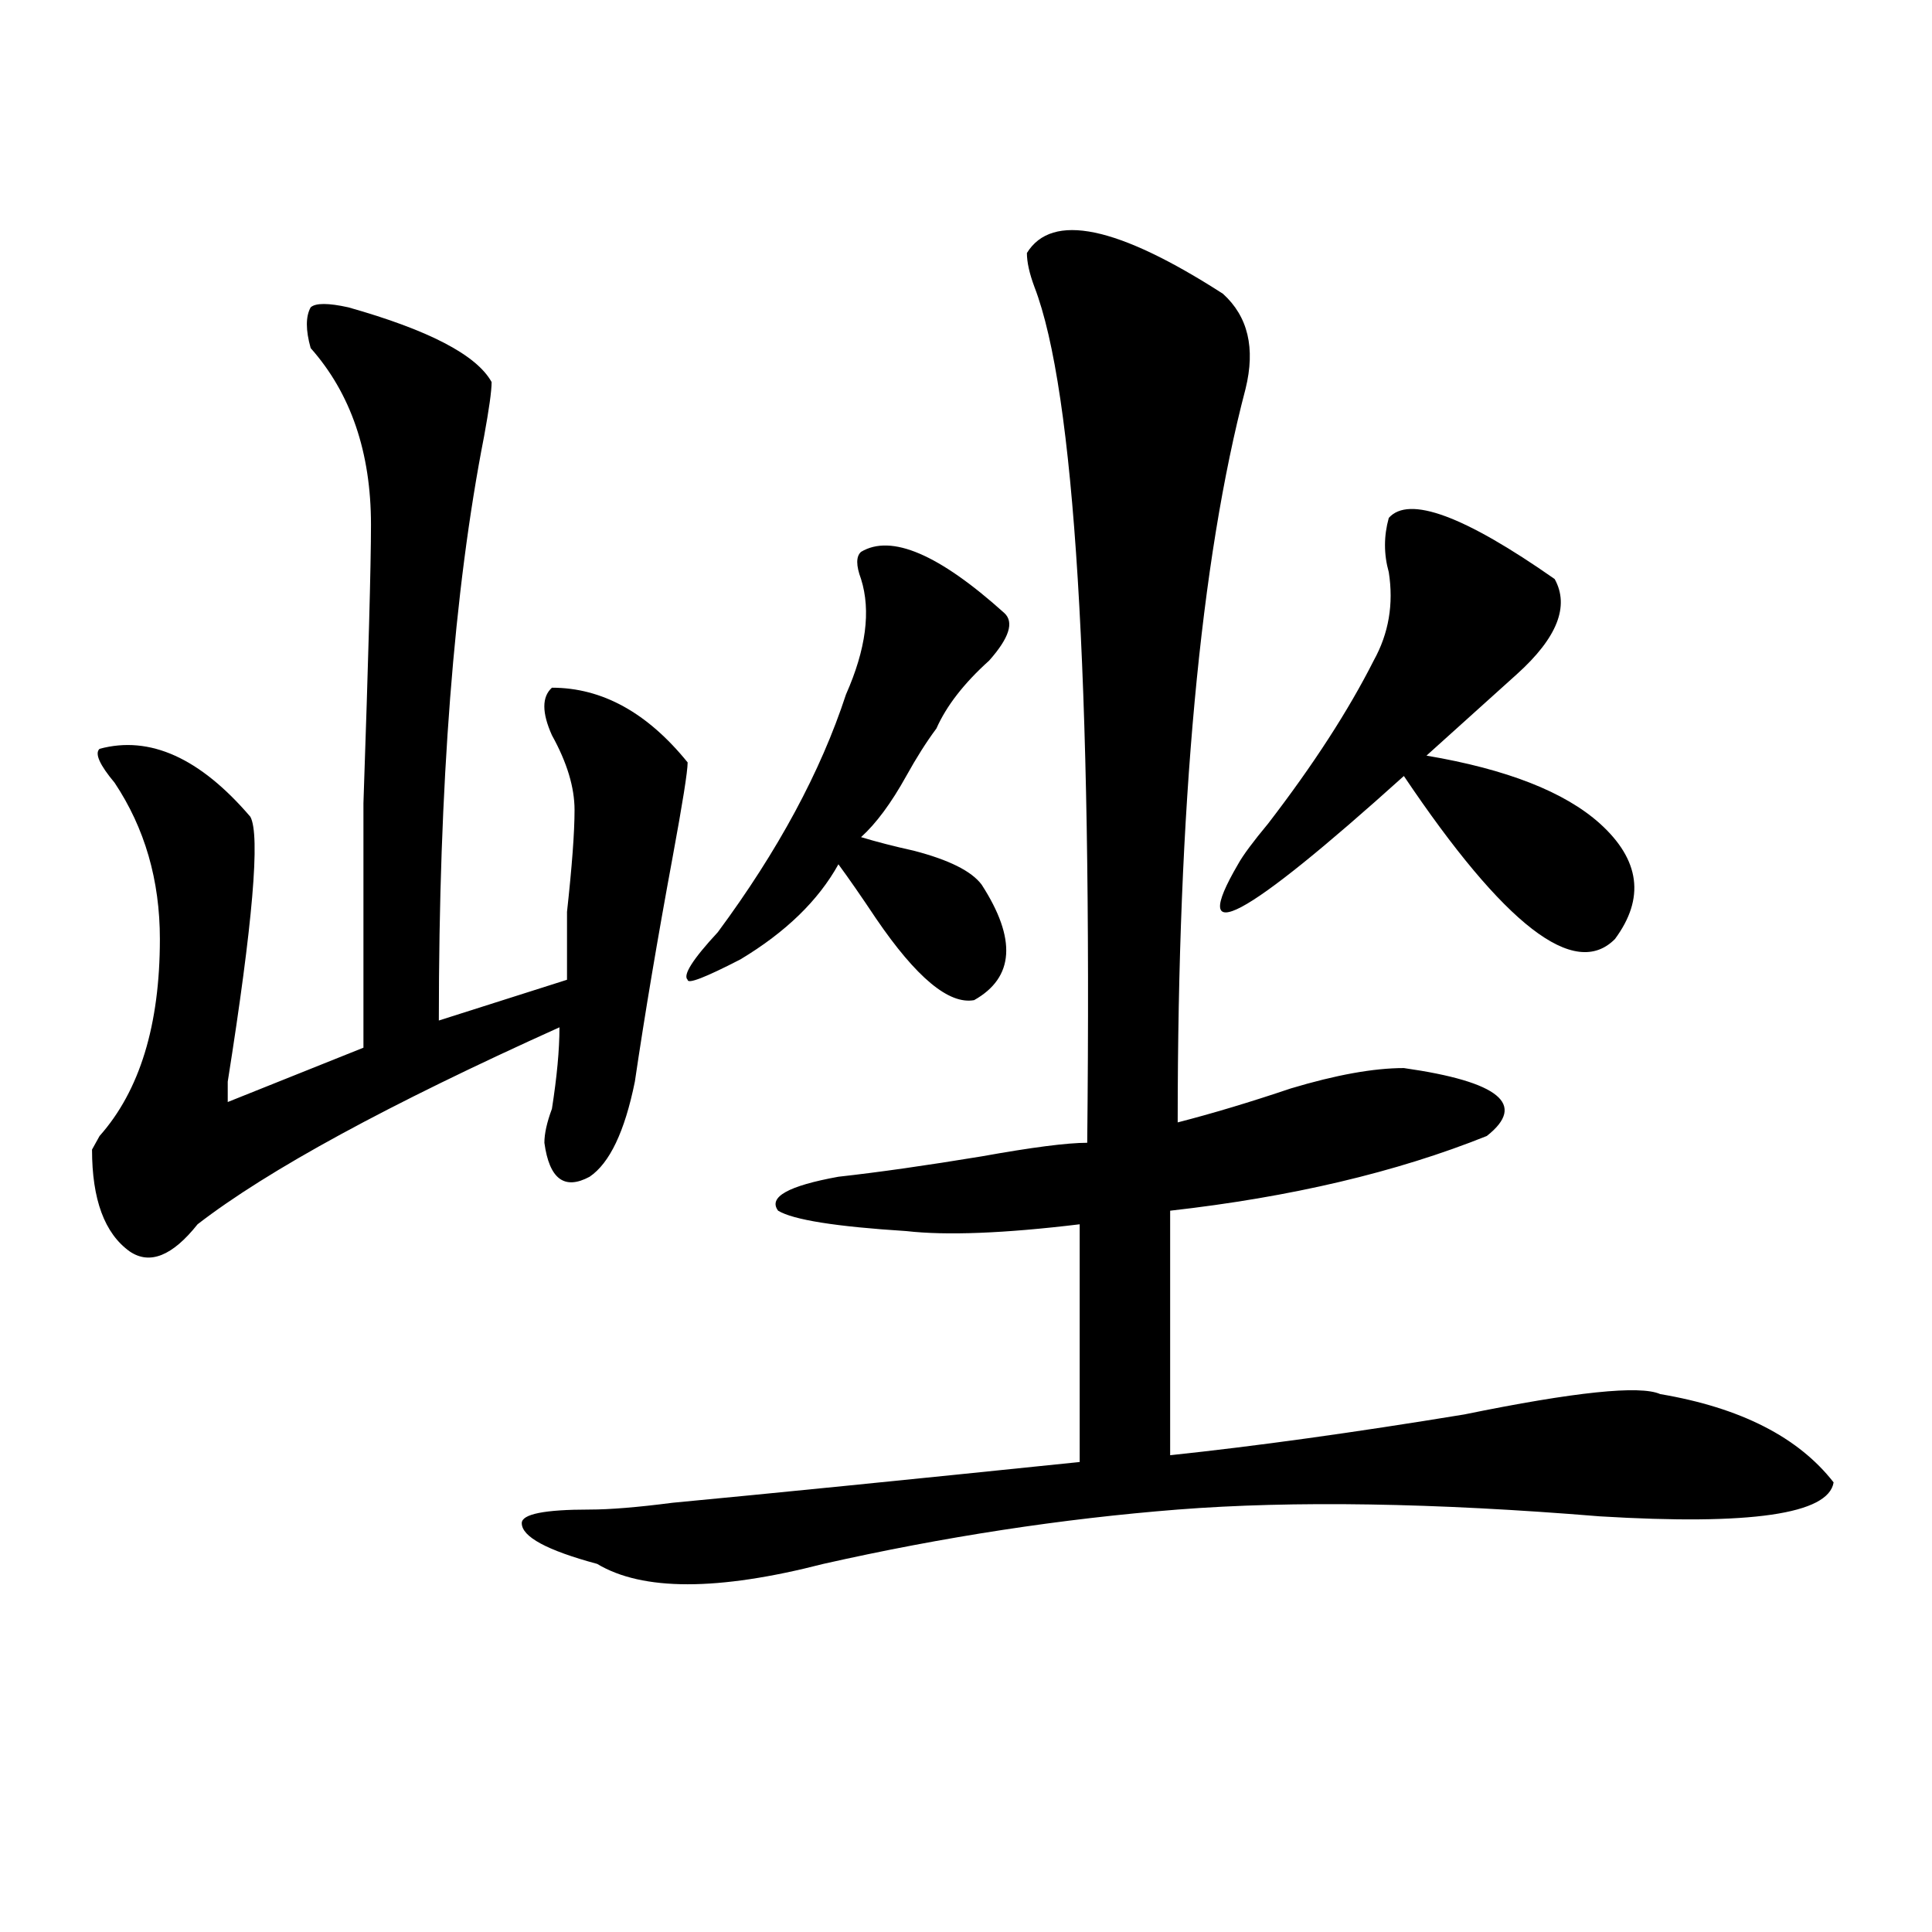
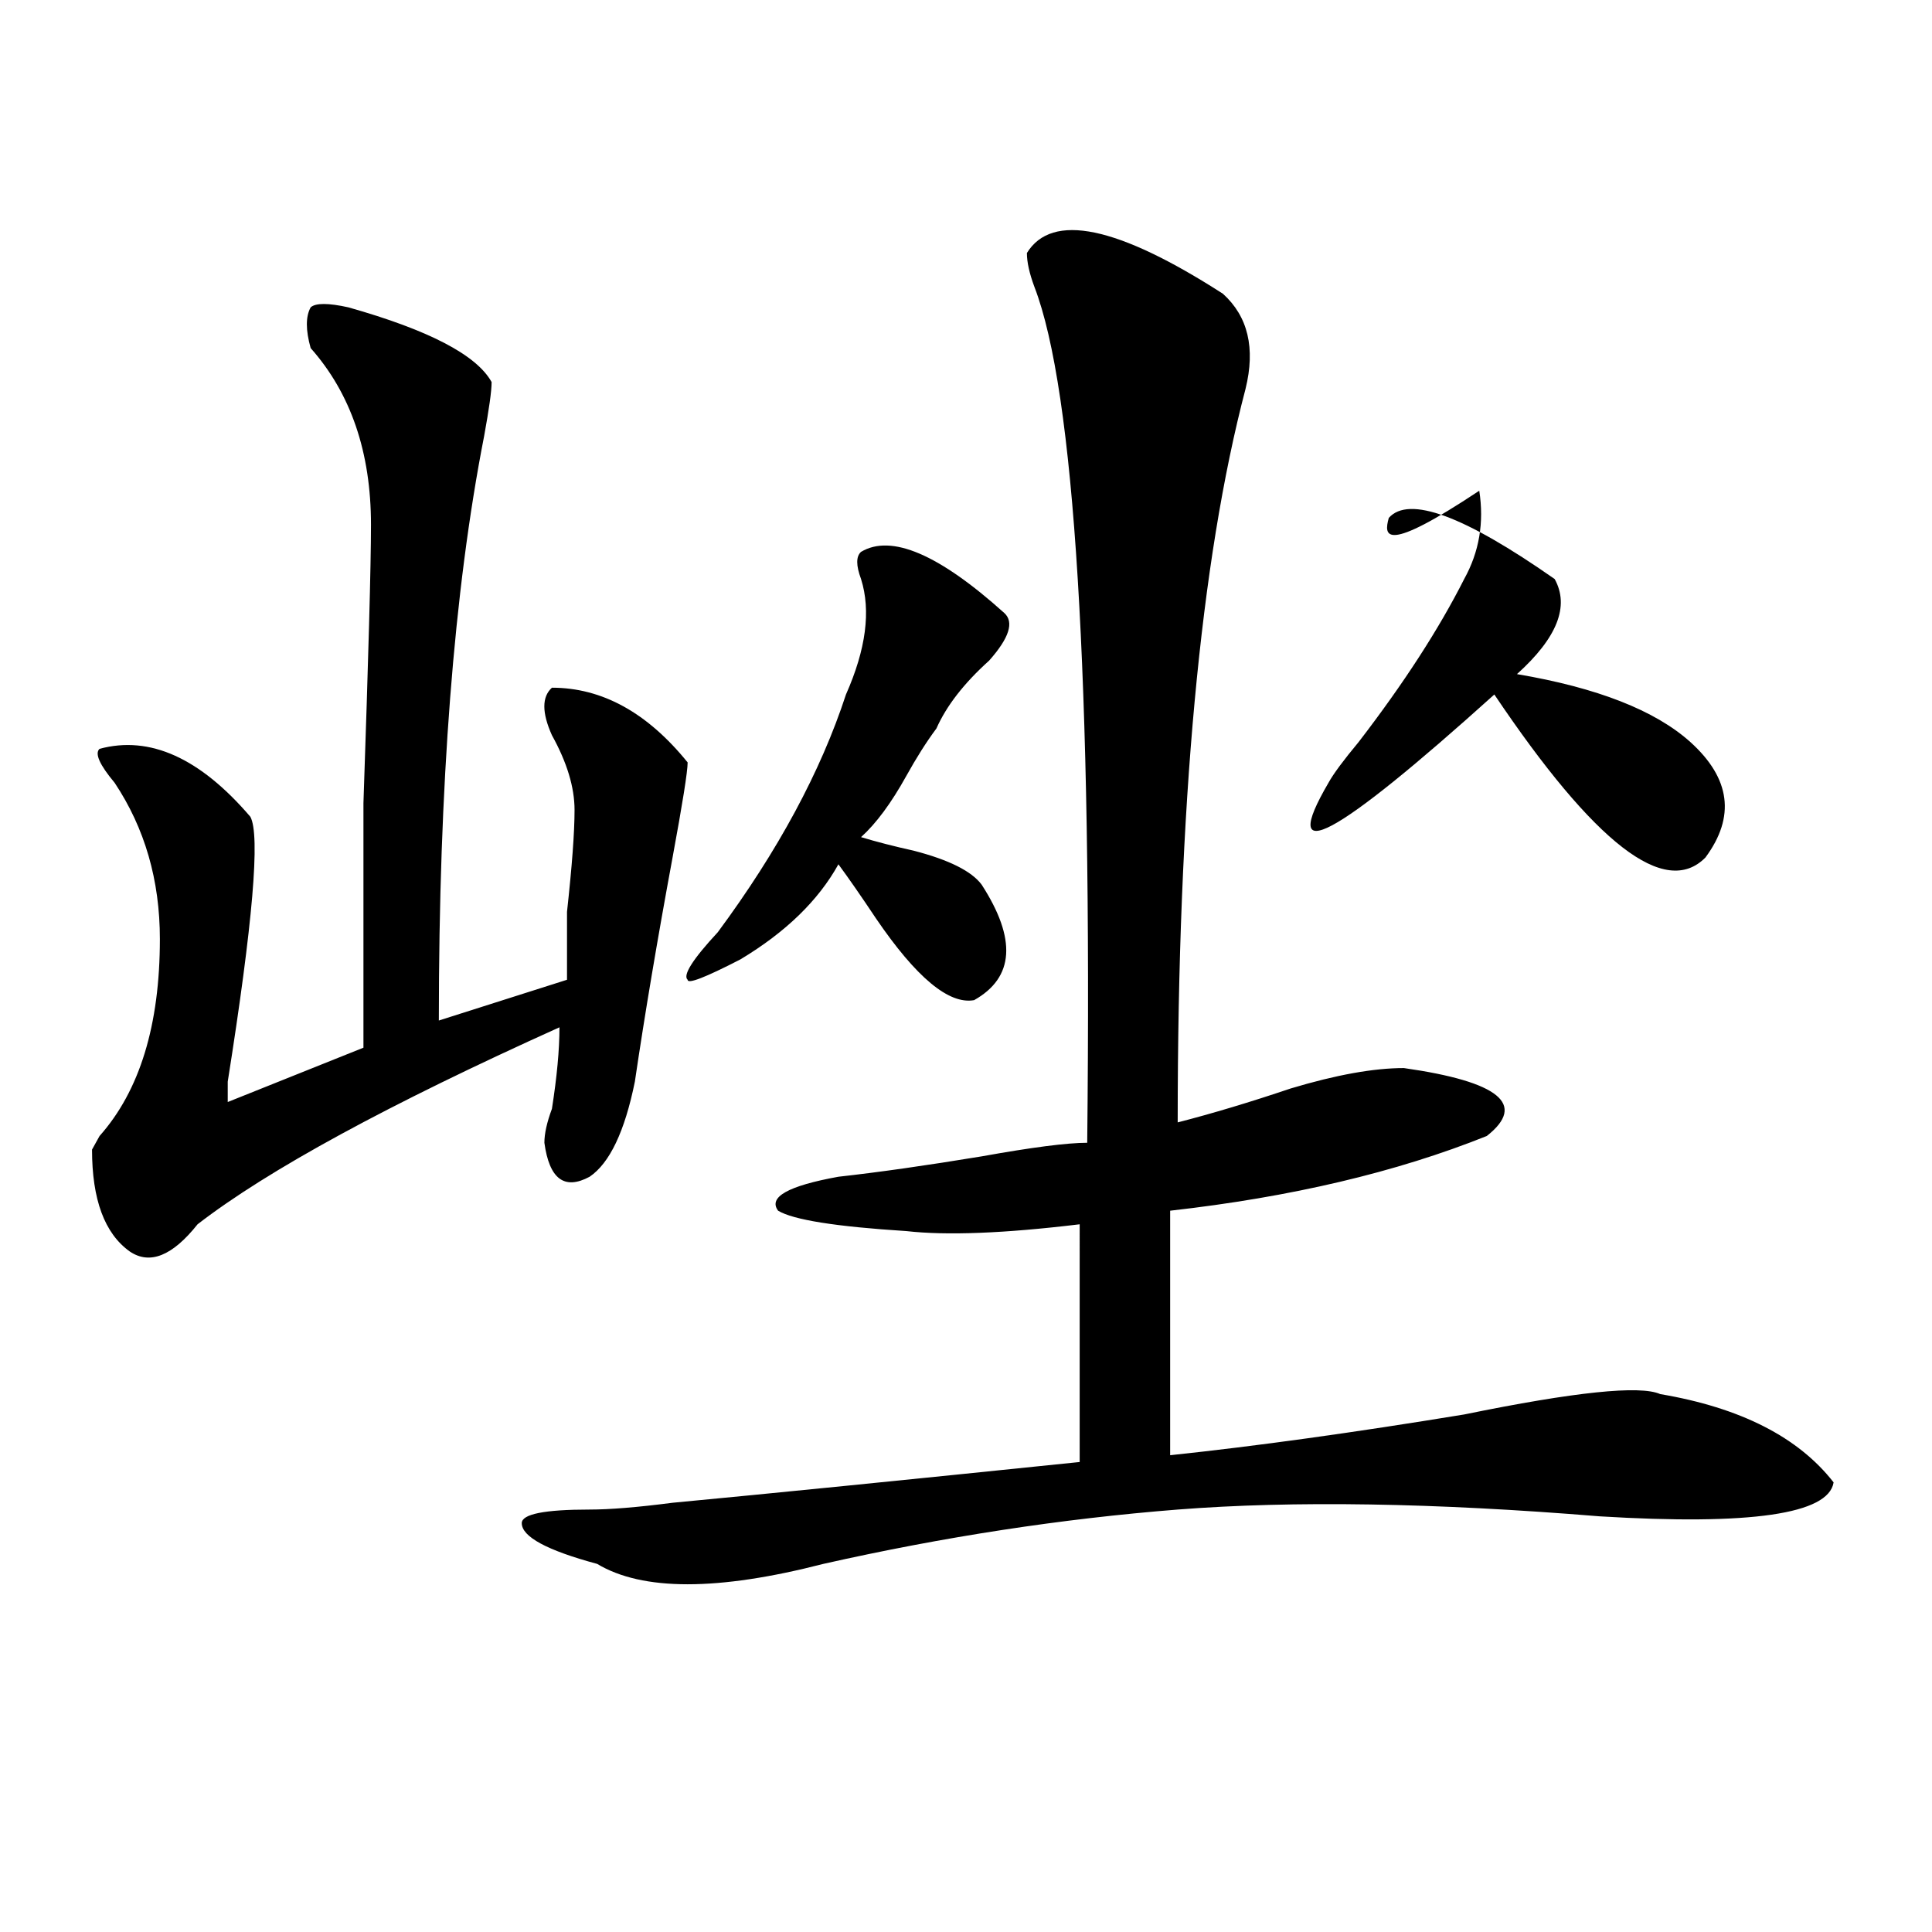
<svg xmlns="http://www.w3.org/2000/svg" version="1.1" id="图层_1" x="0px" y="0px" width="1000px" height="1000px" viewBox="0 0 1000 1000" enable-background="new 0 0 1000 1000" xml:space="preserve">
-   <path d="M180.313,159.078c41.584,11.756,66.34,24.609,74.145,38.672c0,4.725-1.342,14.063-3.902,28.125  c-15.609,79.706-23.414,180.506-23.414,302.344l66.34-21.094c0-7.031,0-18.731,0-35.156c2.561-23.4,3.902-40.979,3.902-52.734  c0-11.7-3.902-24.609-11.707-38.672c-5.244-11.7-5.244-19.885,0-24.609c25.975,0,49.389,12.909,70.242,38.672  c0,4.725-2.622,21.094-7.805,49.219c-7.805,42.188-14.329,80.859-19.512,116.016c-5.244,25.818-13.049,42.188-23.414,49.219  c-13.049,7.031-20.854,1.209-23.414-17.578c0-4.669,1.28-10.547,3.902-17.578c2.561-16.369,3.902-30.432,3.902-42.188  c-88.474,39.881-150.911,73.828-187.313,101.953c-13.049,16.425-24.756,21.094-35.121,14.063  c-13.049-9.338-19.512-26.916-19.512-52.734l3.902-7.031c20.792-23.4,31.219-57.403,31.219-101.953  c0-30.432-7.805-57.403-23.414-80.859c-7.805-9.338-10.427-15.216-7.805-17.578c25.975-7.031,52.011,4.725,78.047,35.156  c5.183,9.394,1.28,55.097-11.707,137.109v10.547l70.242-28.125c0-18.731,0-60.919,0-126.563  c2.561-74.981,3.902-123.047,3.902-144.141c0-37.463-10.427-67.95-31.219-91.406c-2.622-9.338-2.622-16.369,0-21.094  C163.361,156.771,169.886,156.771,180.313,159.078z M531.523,130.953c12.987-21.094,46.828-14.063,101.461,21.094  c12.987,11.756,16.89,28.125,11.707,49.219c-23.414,89.1-35.121,215.662-35.121,379.688c18.17-4.669,37.682-10.547,58.535-17.578  c23.414-7.031,42.926-10.547,58.535-10.547c49.389,7.031,63.718,18.787,42.926,35.156c-46.828,18.787-101.461,31.641-163.898,38.672  v126.563c44.206-4.669,94.937-11.7,152.191-21.094c57.193-11.7,91.034-15.216,101.461-10.547  c41.584,7.031,71.522,22.303,89.754,45.703c-2.622,16.425-42.926,22.303-120.973,17.578c-85.852-7.031-158.716-8.185-218.531-3.516  c-59.877,4.725-120.973,14.063-183.41,28.125c-54.633,14.063-93.656,14.063-117.07,0c-26.036-7.031-39.023-14.063-39.023-21.094  c0-4.669,11.707-7.031,35.121-7.031c10.365,0,24.694-1.153,42.926-3.516c49.389-4.669,119.631-11.7,210.727-21.094V633.688  c-39.023,4.725-68.962,5.878-89.754,3.516c-36.463-2.307-58.535-5.822-66.34-10.547c-5.244-7.031,5.183-12.854,31.219-17.578  c20.792-2.307,45.486-5.822,74.145-10.547c25.975-4.669,44.206-7.031,54.633-7.031c2.561-241.369-6.524-389.025-27.316-442.969  C532.804,141.5,531.523,135.678,531.523,130.953z M445.672,285.641c15.609-9.338,40.304,1.209,74.145,31.641  c5.183,4.725,2.561,12.909-7.805,24.609c-13.049,11.756-22.134,23.456-27.316,35.156c-5.244,7.031-10.427,15.271-15.609,24.609  c-7.805,14.063-15.609,24.609-23.414,31.641c7.805,2.362,16.89,4.725,27.316,7.031c18.17,4.725,29.877,10.547,35.121,17.578  c18.17,28.125,16.89,48.065-3.902,59.766c-13.049,2.362-29.938-11.7-50.73-42.188c-7.805-11.7-14.329-21.094-19.512-28.125  c-10.427,18.787-27.316,35.156-50.73,49.219c-18.231,9.394-27.316,12.909-27.316,10.547c-2.622-2.307,2.561-10.547,15.609-24.609  c31.219-42.188,53.291-83.166,66.34-123.047c10.365-23.4,12.987-43.341,7.805-59.766C443.05,292.672,443.05,288.003,445.672,285.641  z M718.836,268.063c10.365-11.7,39.023-1.153,85.852,31.641c7.805,14.063,1.28,30.487-19.512,49.219  c-18.231,16.425-33.841,30.487-46.828,42.188c41.584,7.031,71.522,18.787,89.754,35.156c20.792,18.787,23.414,38.672,7.805,59.766  c-20.854,21.094-57.255-7.031-109.266-84.375c-83.291,75.037-111.888,90.253-85.852,45.703c2.561-4.669,7.805-11.7,15.609-21.094  c23.414-30.432,41.584-58.557,54.633-84.375c7.805-14.063,10.365-29.278,7.805-45.703  C716.214,286.85,716.214,277.456,718.836,268.063z" />
+   <path d="M180.313,159.078c41.584,11.756,66.34,24.609,74.145,38.672c0,4.725-1.342,14.063-3.902,28.125  c-15.609,79.706-23.414,180.506-23.414,302.344l66.34-21.094c0-7.031,0-18.731,0-35.156c2.561-23.4,3.902-40.979,3.902-52.734  c0-11.7-3.902-24.609-11.707-38.672c-5.244-11.7-5.244-19.885,0-24.609c25.975,0,49.389,12.909,70.242,38.672  c0,4.725-2.622,21.094-7.805,49.219c-7.805,42.188-14.329,80.859-19.512,116.016c-5.244,25.818-13.049,42.188-23.414,49.219  c-13.049,7.031-20.854,1.209-23.414-17.578c0-4.669,1.28-10.547,3.902-17.578c2.561-16.369,3.902-30.432,3.902-42.188  c-88.474,39.881-150.911,73.828-187.313,101.953c-13.049,16.425-24.756,21.094-35.121,14.063  c-13.049-9.338-19.512-26.916-19.512-52.734l3.902-7.031c20.792-23.4,31.219-57.403,31.219-101.953  c0-30.432-7.805-57.403-23.414-80.859c-7.805-9.338-10.427-15.216-7.805-17.578c25.975-7.031,52.011,4.725,78.047,35.156  c5.183,9.394,1.28,55.097-11.707,137.109v10.547l70.242-28.125c0-18.731,0-60.919,0-126.563  c2.561-74.981,3.902-123.047,3.902-144.141c0-37.463-10.427-67.95-31.219-91.406c-2.622-9.338-2.622-16.369,0-21.094  C163.361,156.771,169.886,156.771,180.313,159.078z M531.523,130.953c12.987-21.094,46.828-14.063,101.461,21.094  c12.987,11.756,16.89,28.125,11.707,49.219c-23.414,89.1-35.121,215.662-35.121,379.688c18.17-4.669,37.682-10.547,58.535-17.578  c23.414-7.031,42.926-10.547,58.535-10.547c49.389,7.031,63.718,18.787,42.926,35.156c-46.828,18.787-101.461,31.641-163.898,38.672  v126.563c44.206-4.669,94.937-11.7,152.191-21.094c57.193-11.7,91.034-15.216,101.461-10.547  c41.584,7.031,71.522,22.303,89.754,45.703c-2.622,16.425-42.926,22.303-120.973,17.578c-85.852-7.031-158.716-8.185-218.531-3.516  c-59.877,4.725-120.973,14.063-183.41,28.125c-54.633,14.063-93.656,14.063-117.07,0c-26.036-7.031-39.023-14.063-39.023-21.094  c0-4.669,11.707-7.031,35.121-7.031c10.365,0,24.694-1.153,42.926-3.516c49.389-4.669,119.631-11.7,210.727-21.094V633.688  c-39.023,4.725-68.962,5.878-89.754,3.516c-36.463-2.307-58.535-5.822-66.34-10.547c-5.244-7.031,5.183-12.854,31.219-17.578  c20.792-2.307,45.486-5.822,74.145-10.547c25.975-4.669,44.206-7.031,54.633-7.031c2.561-241.369-6.524-389.025-27.316-442.969  C532.804,141.5,531.523,135.678,531.523,130.953z M445.672,285.641c15.609-9.338,40.304,1.209,74.145,31.641  c5.183,4.725,2.561,12.909-7.805,24.609c-13.049,11.756-22.134,23.456-27.316,35.156c-5.244,7.031-10.427,15.271-15.609,24.609  c-7.805,14.063-15.609,24.609-23.414,31.641c7.805,2.362,16.89,4.725,27.316,7.031c18.17,4.725,29.877,10.547,35.121,17.578  c18.17,28.125,16.89,48.065-3.902,59.766c-13.049,2.362-29.938-11.7-50.73-42.188c-7.805-11.7-14.329-21.094-19.512-28.125  c-10.427,18.787-27.316,35.156-50.73,49.219c-18.231,9.394-27.316,12.909-27.316,10.547c-2.622-2.307,2.561-10.547,15.609-24.609  c31.219-42.188,53.291-83.166,66.34-123.047c10.365-23.4,12.987-43.341,7.805-59.766C443.05,292.672,443.05,288.003,445.672,285.641  z M718.836,268.063c10.365-11.7,39.023-1.153,85.852,31.641c7.805,14.063,1.28,30.487-19.512,49.219  c41.584,7.031,71.522,18.787,89.754,35.156c20.792,18.787,23.414,38.672,7.805,59.766  c-20.854,21.094-57.255-7.031-109.266-84.375c-83.291,75.037-111.888,90.253-85.852,45.703c2.561-4.669,7.805-11.7,15.609-21.094  c23.414-30.432,41.584-58.557,54.633-84.375c7.805-14.063,10.365-29.278,7.805-45.703  C716.214,286.85,716.214,277.456,718.836,268.063z" />
</svg>